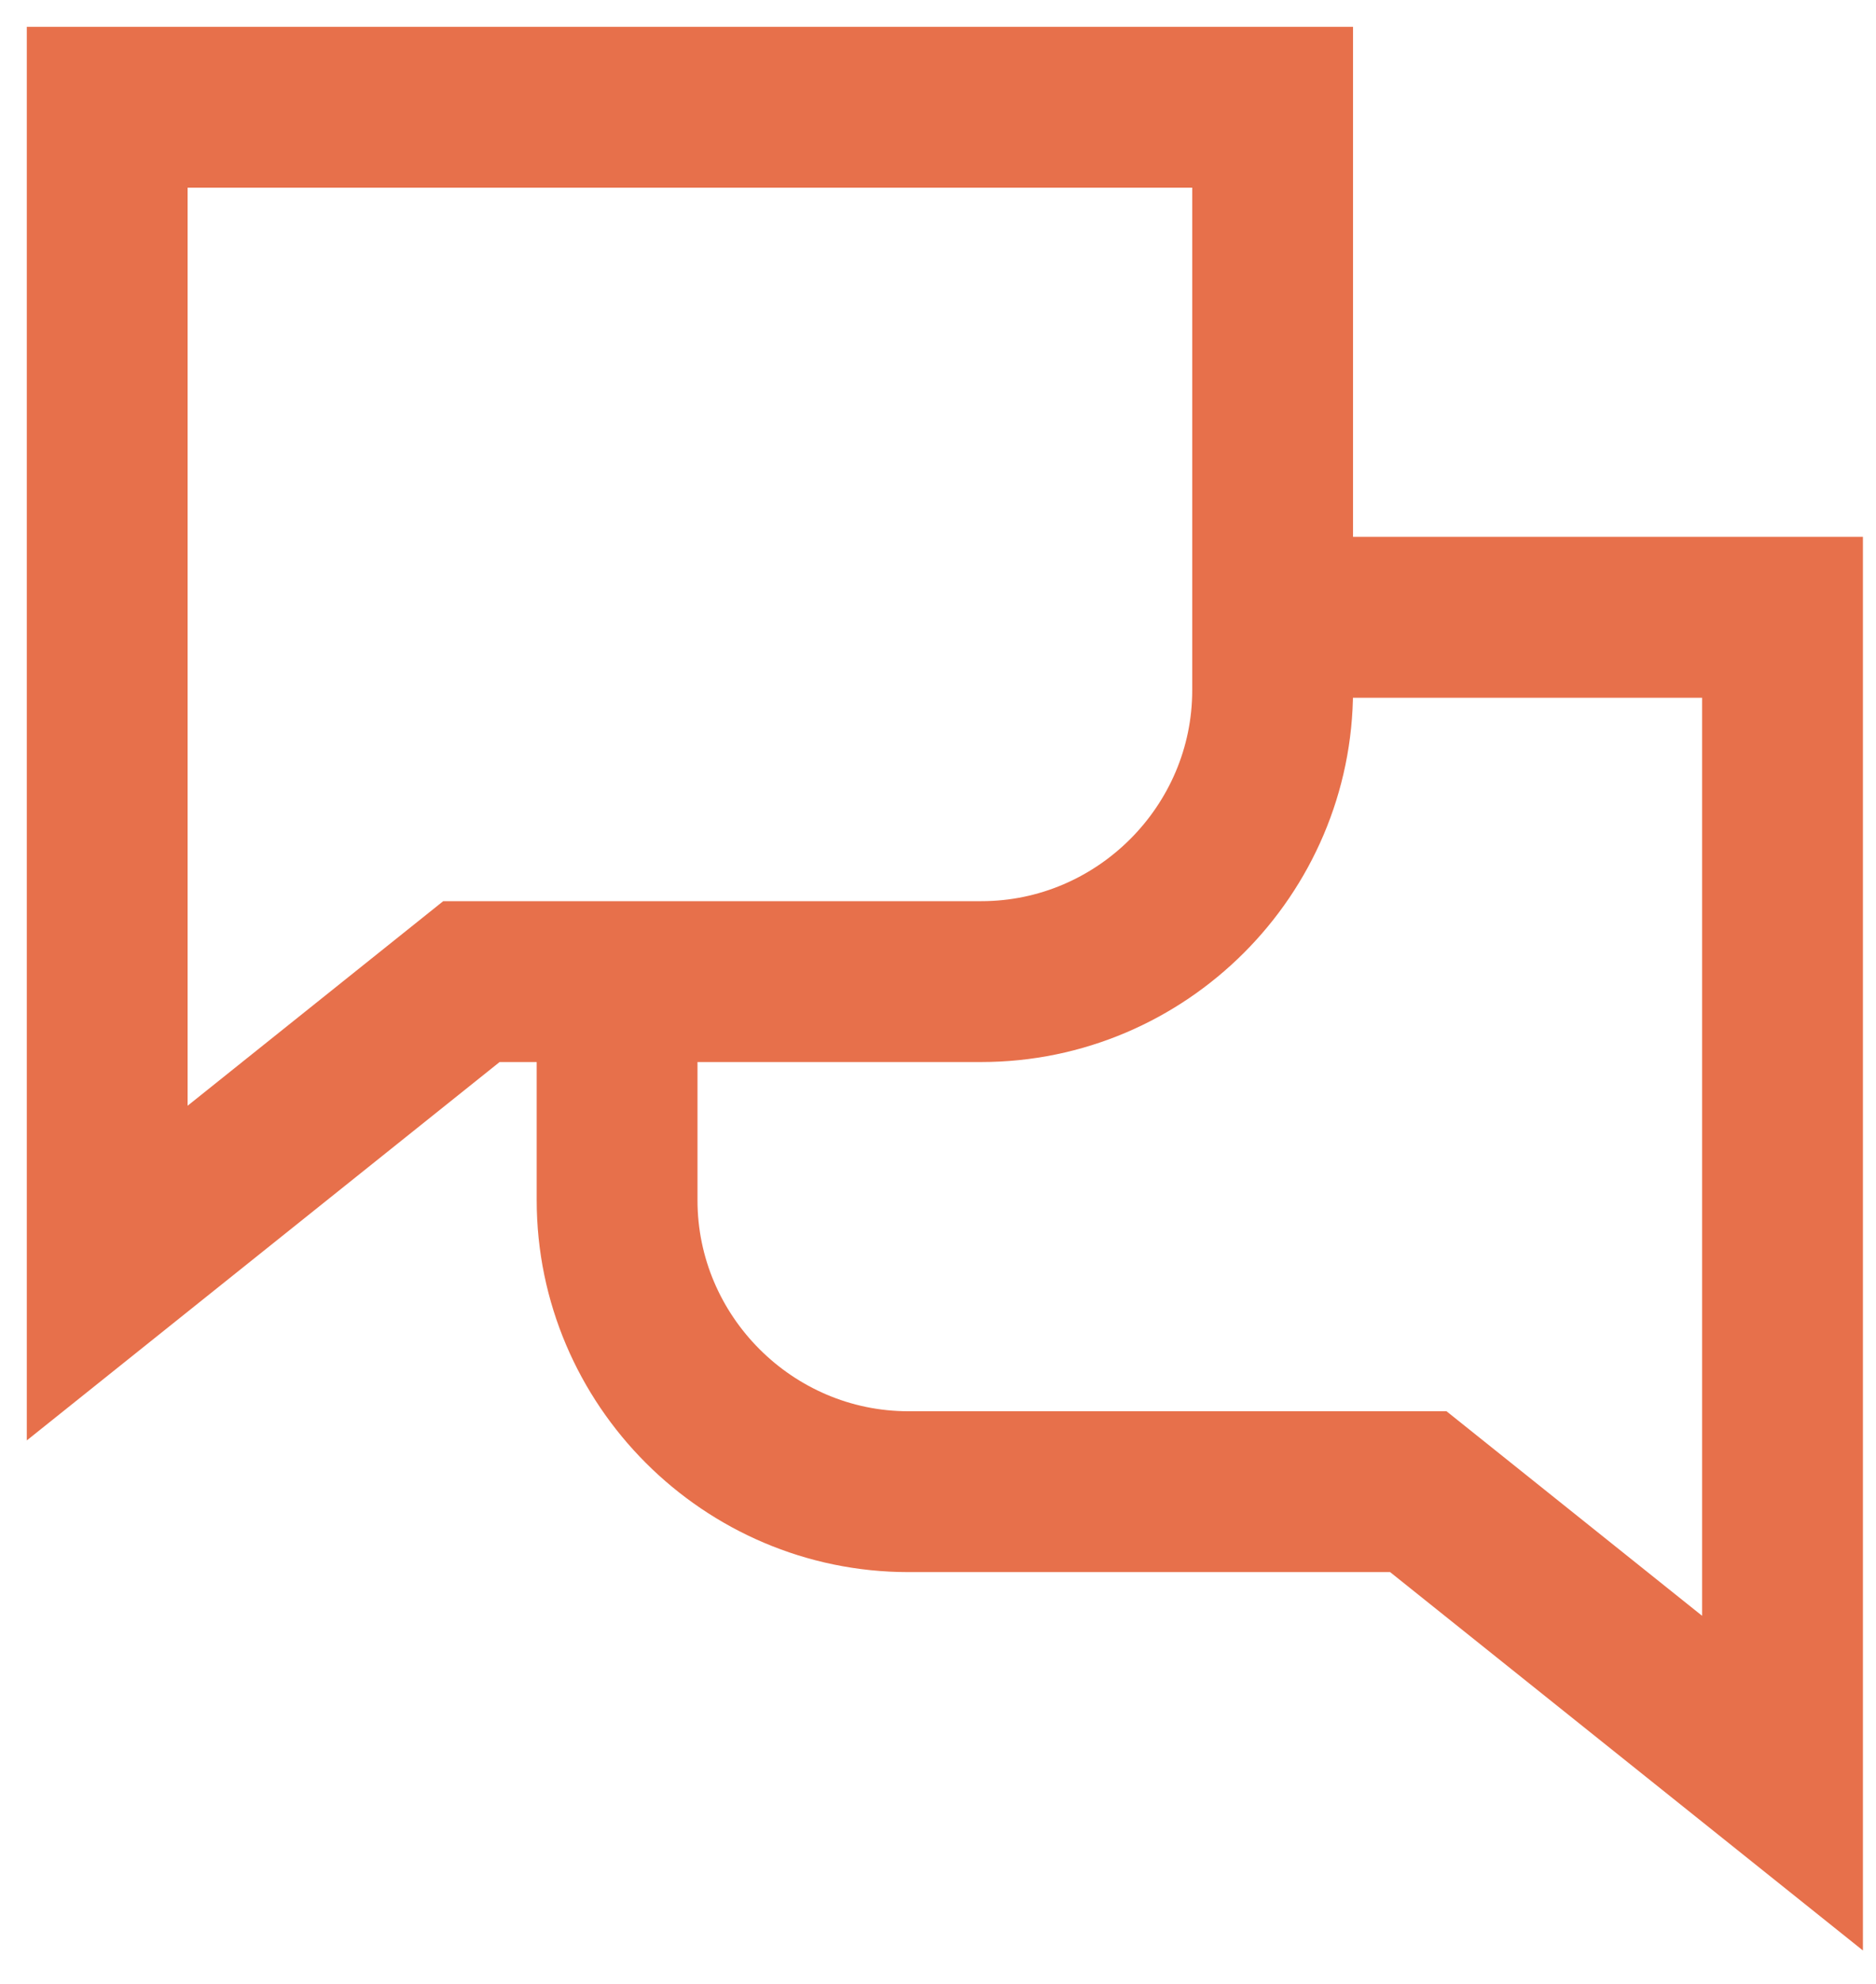
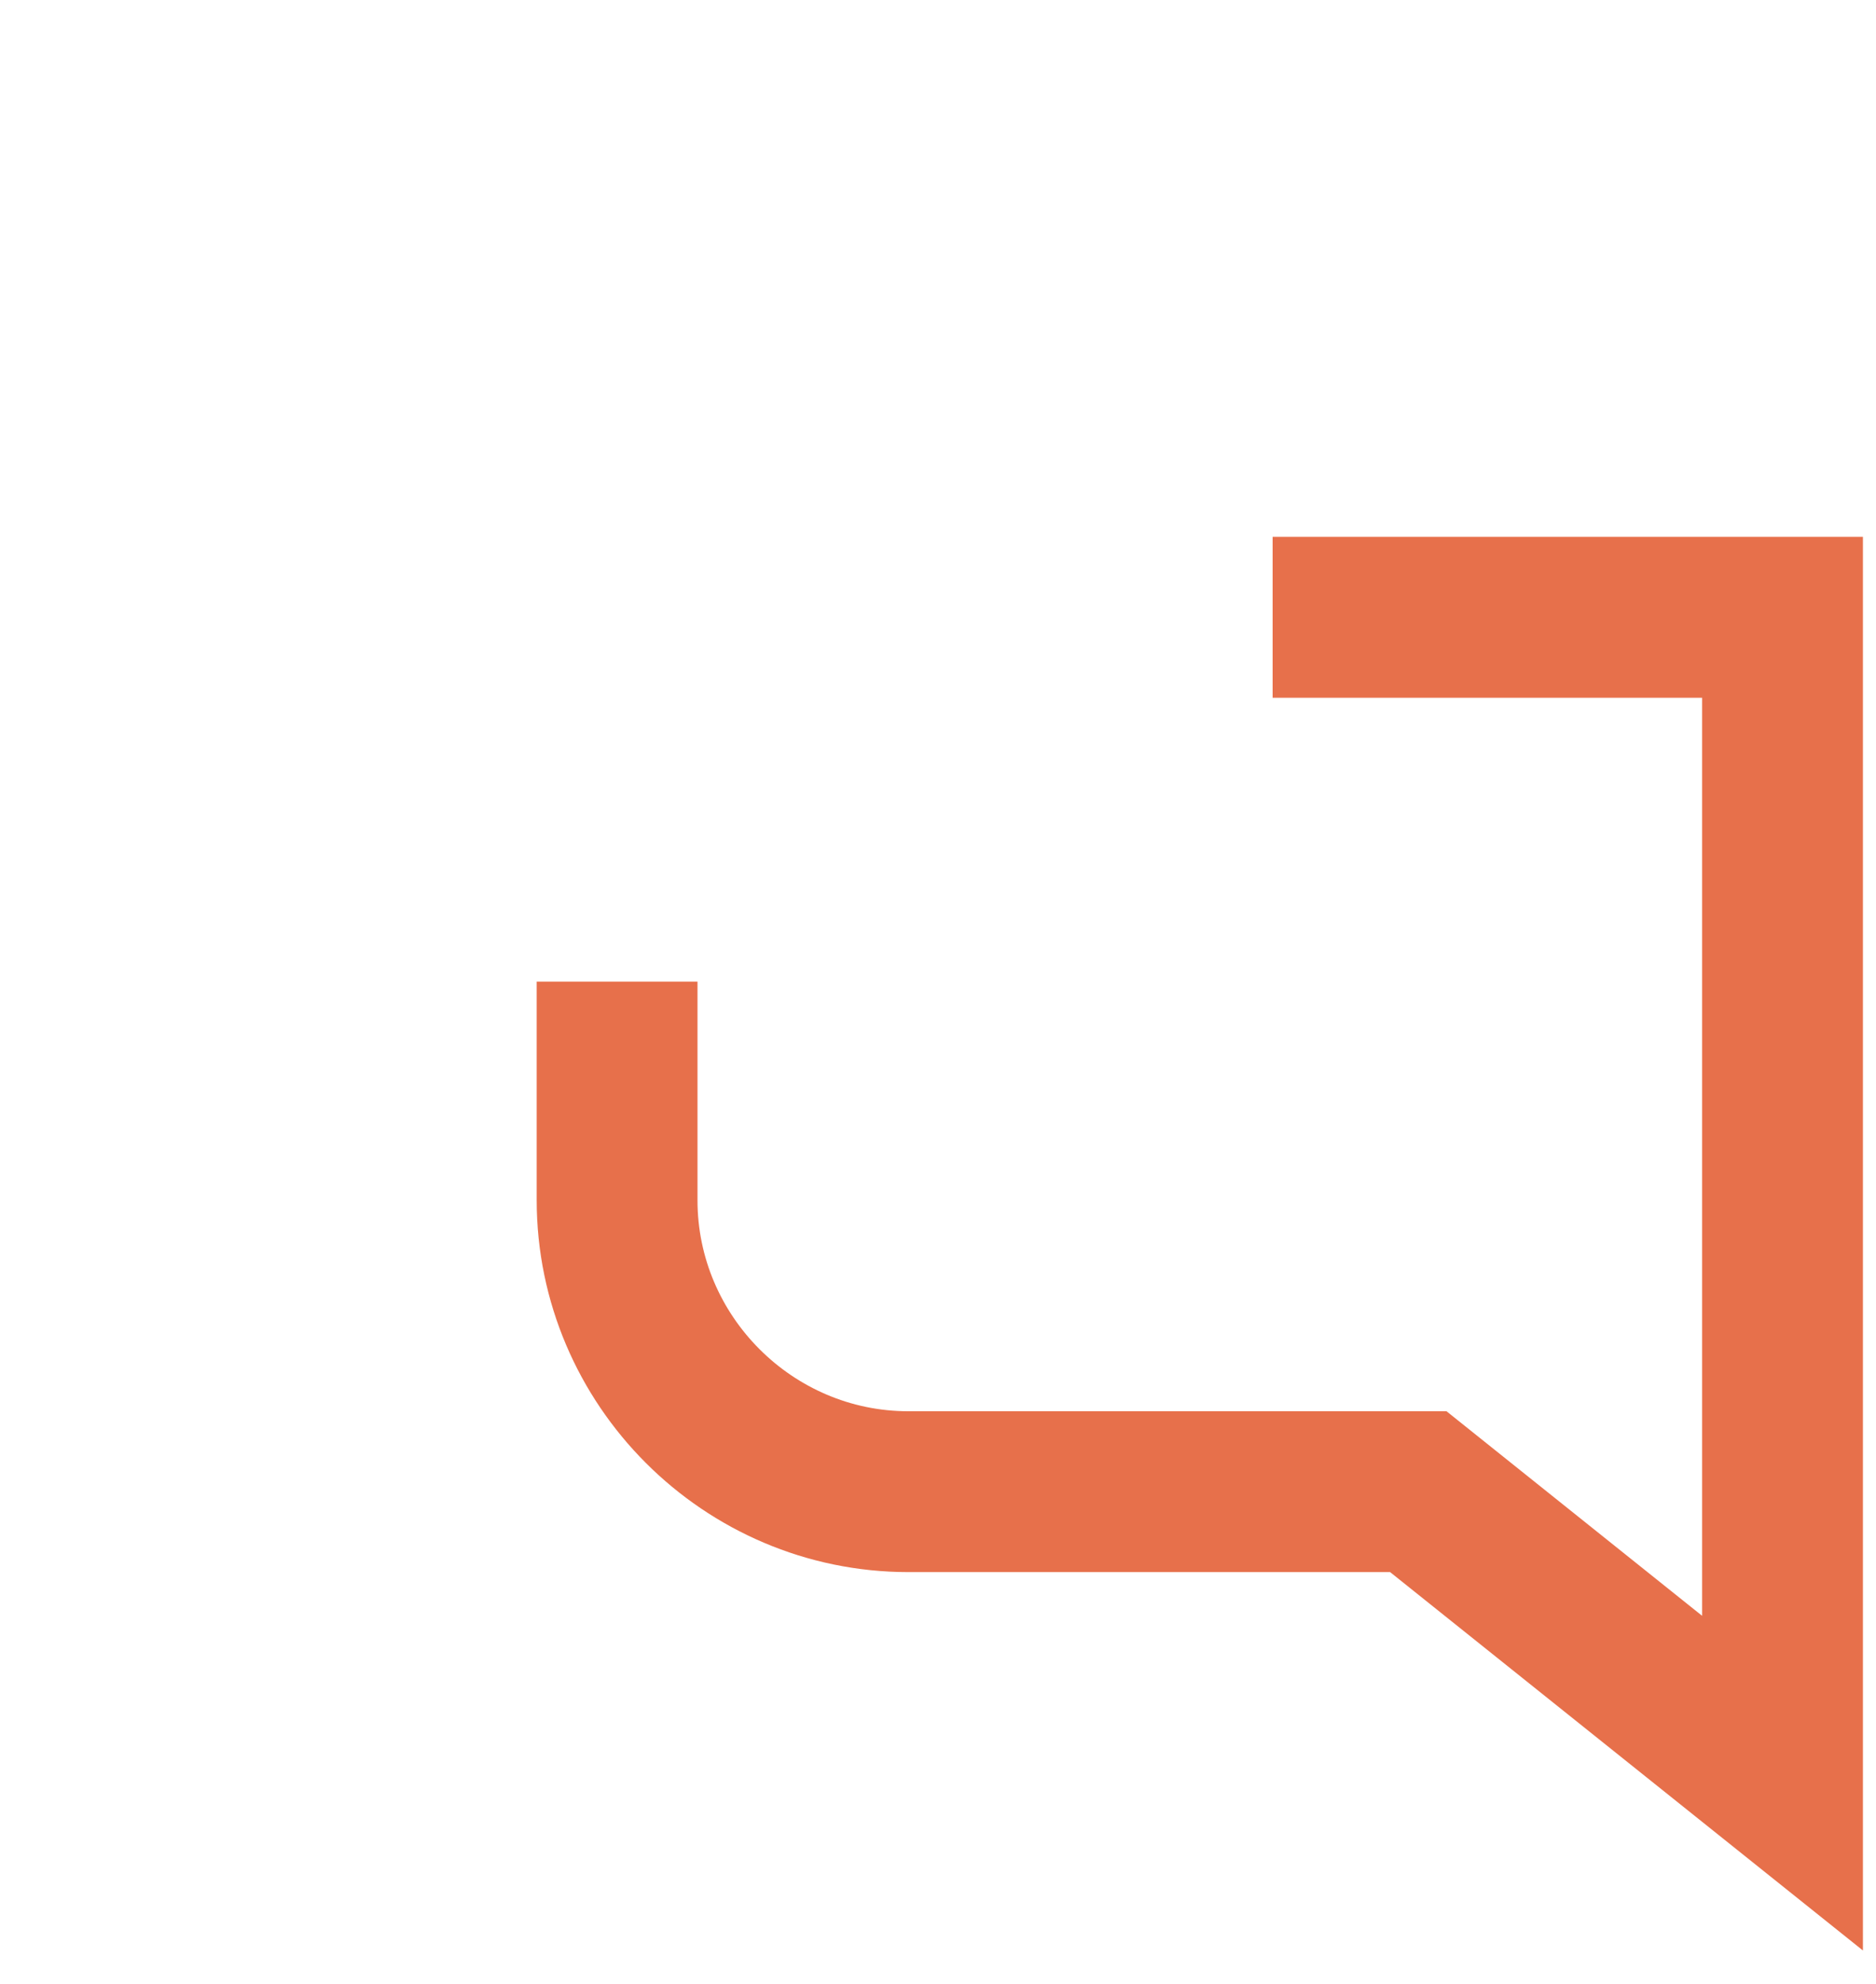
<svg xmlns="http://www.w3.org/2000/svg" width="35" height="37" viewBox="0 0 35 37" fill="none">
-   <path fill-rule="evenodd" clip-rule="evenodd" d="M23.743 2H2V23.743L8.795 18.307H18.307C21.297 18.307 23.743 15.861 23.743 12.872V2Z" stroke="#e7704b" stroke-width="3" />
  <path d="M11.513 18.307V22.384C11.513 25.374 13.959 27.82 16.948 27.82H26.461L33.256 33.256V11.513H23.743" stroke="#e7704b" stroke-width="3" />
</svg>